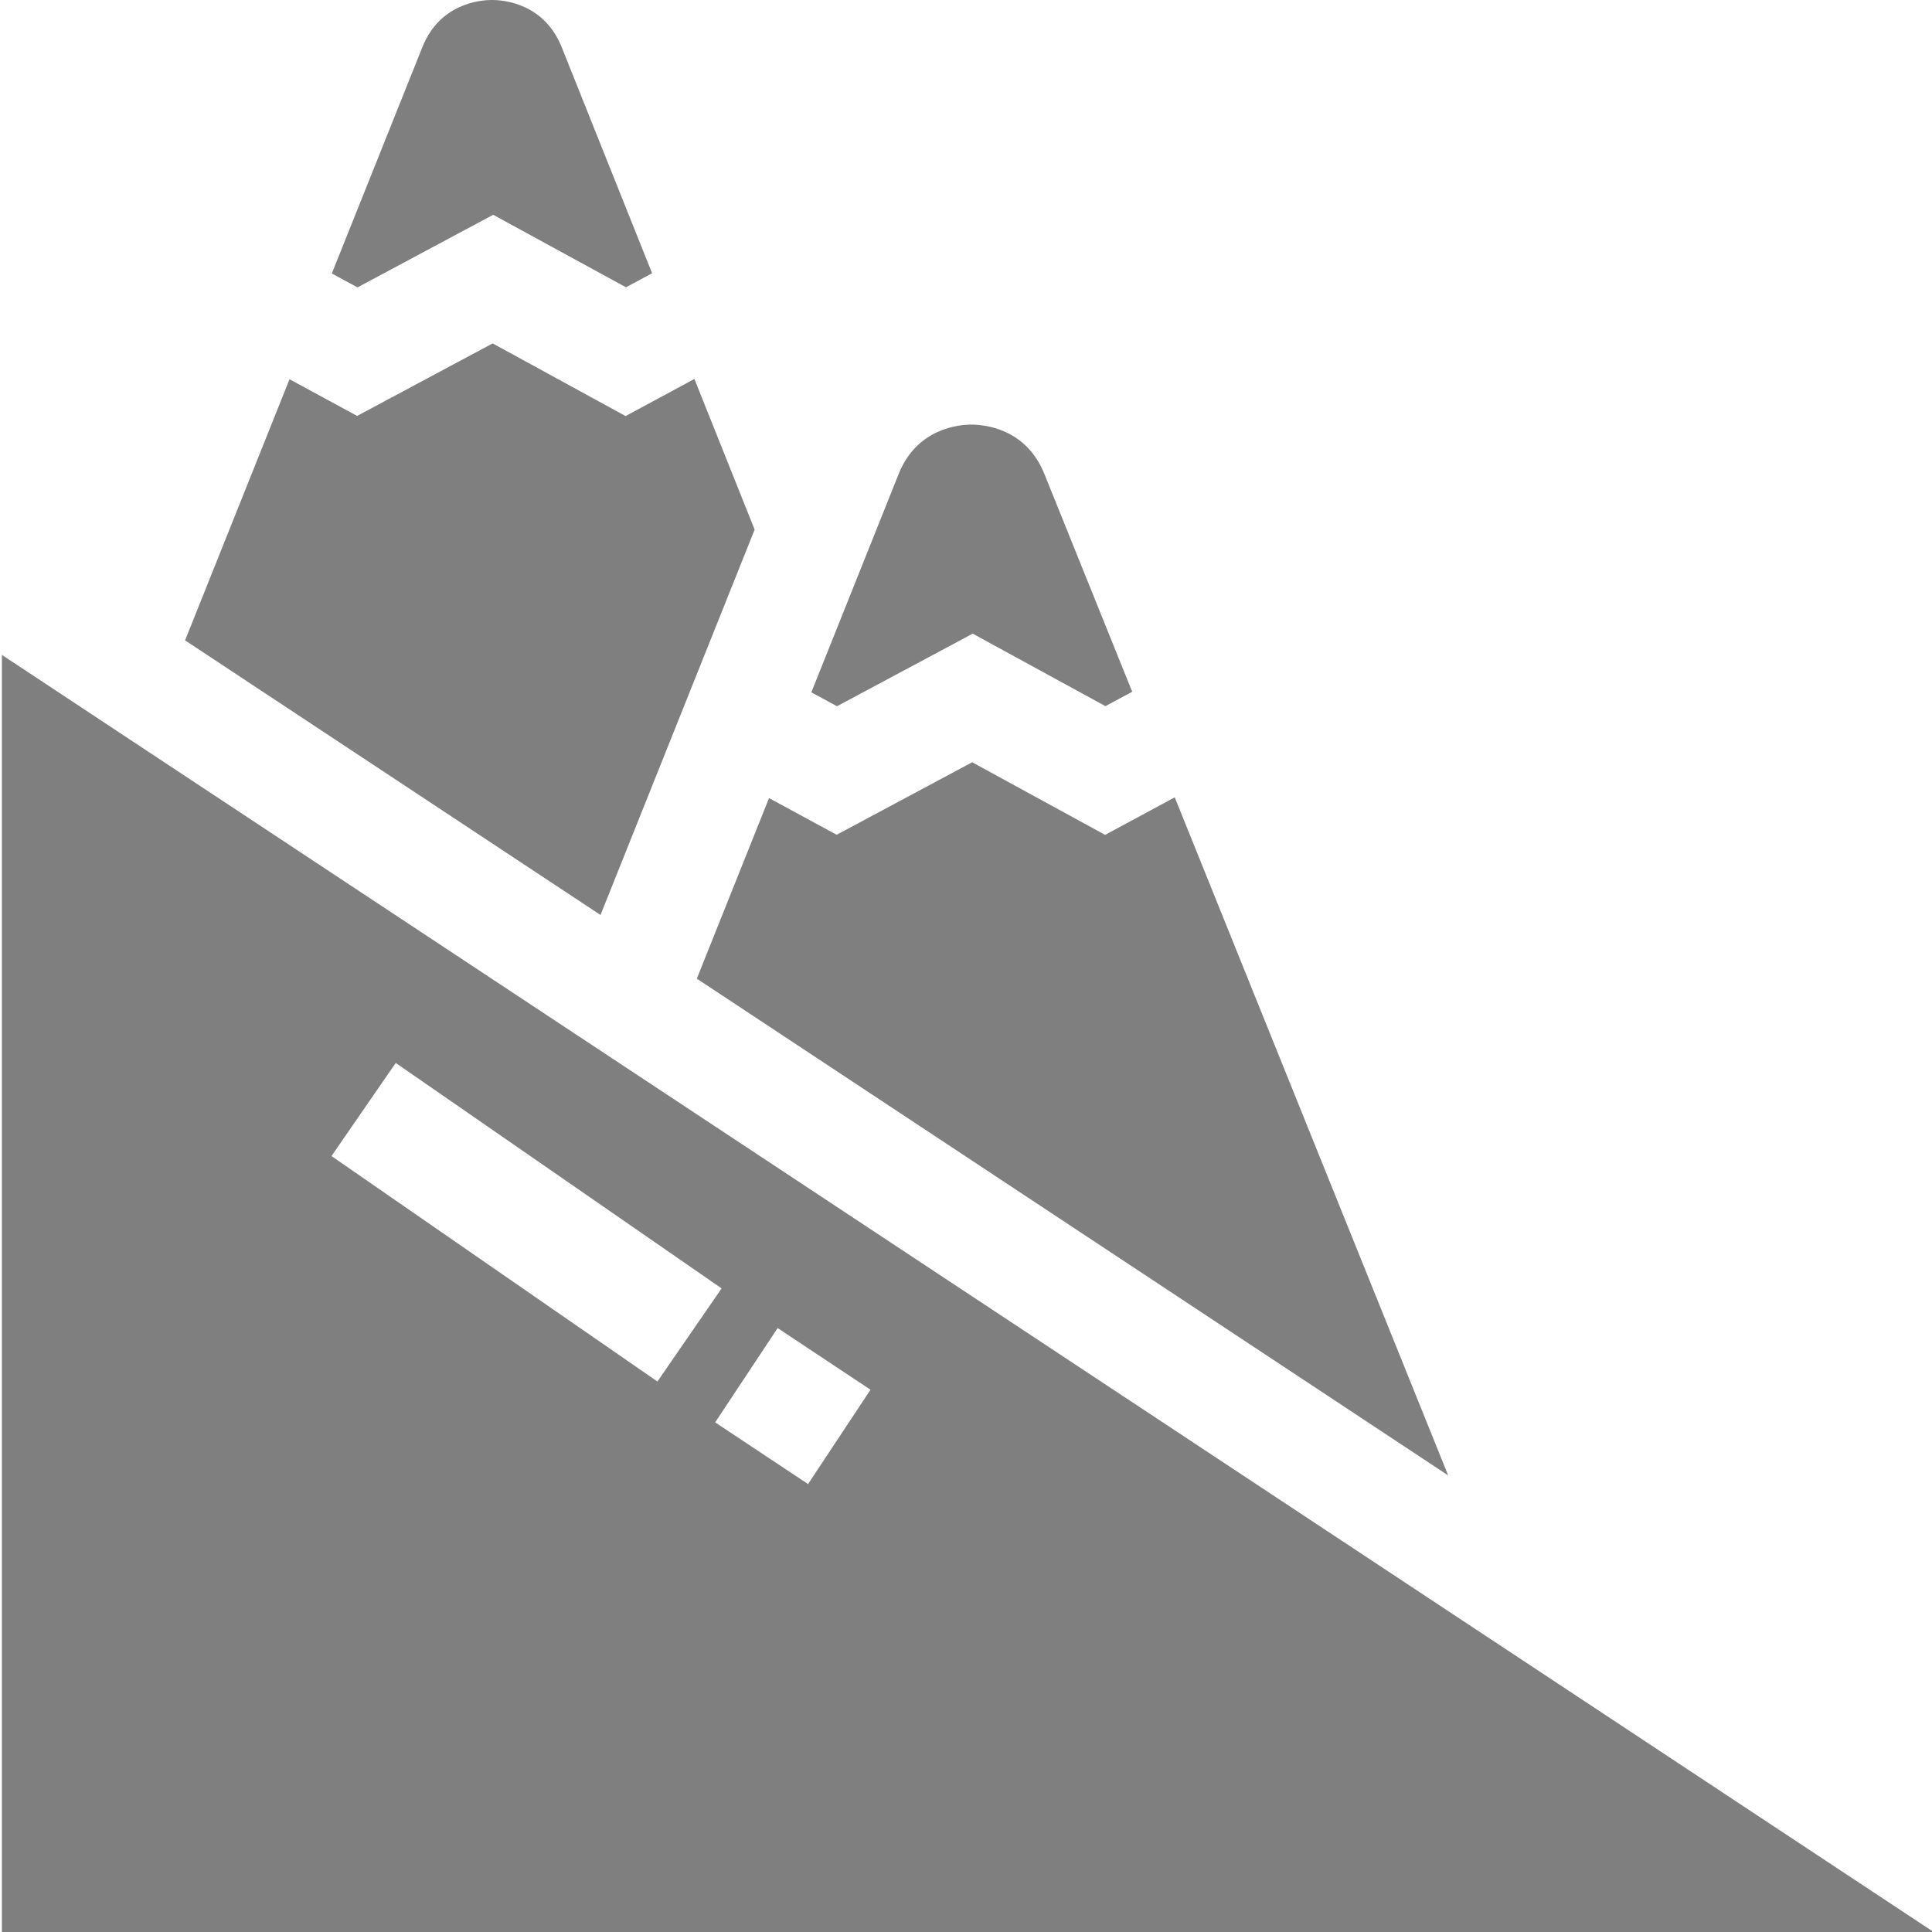
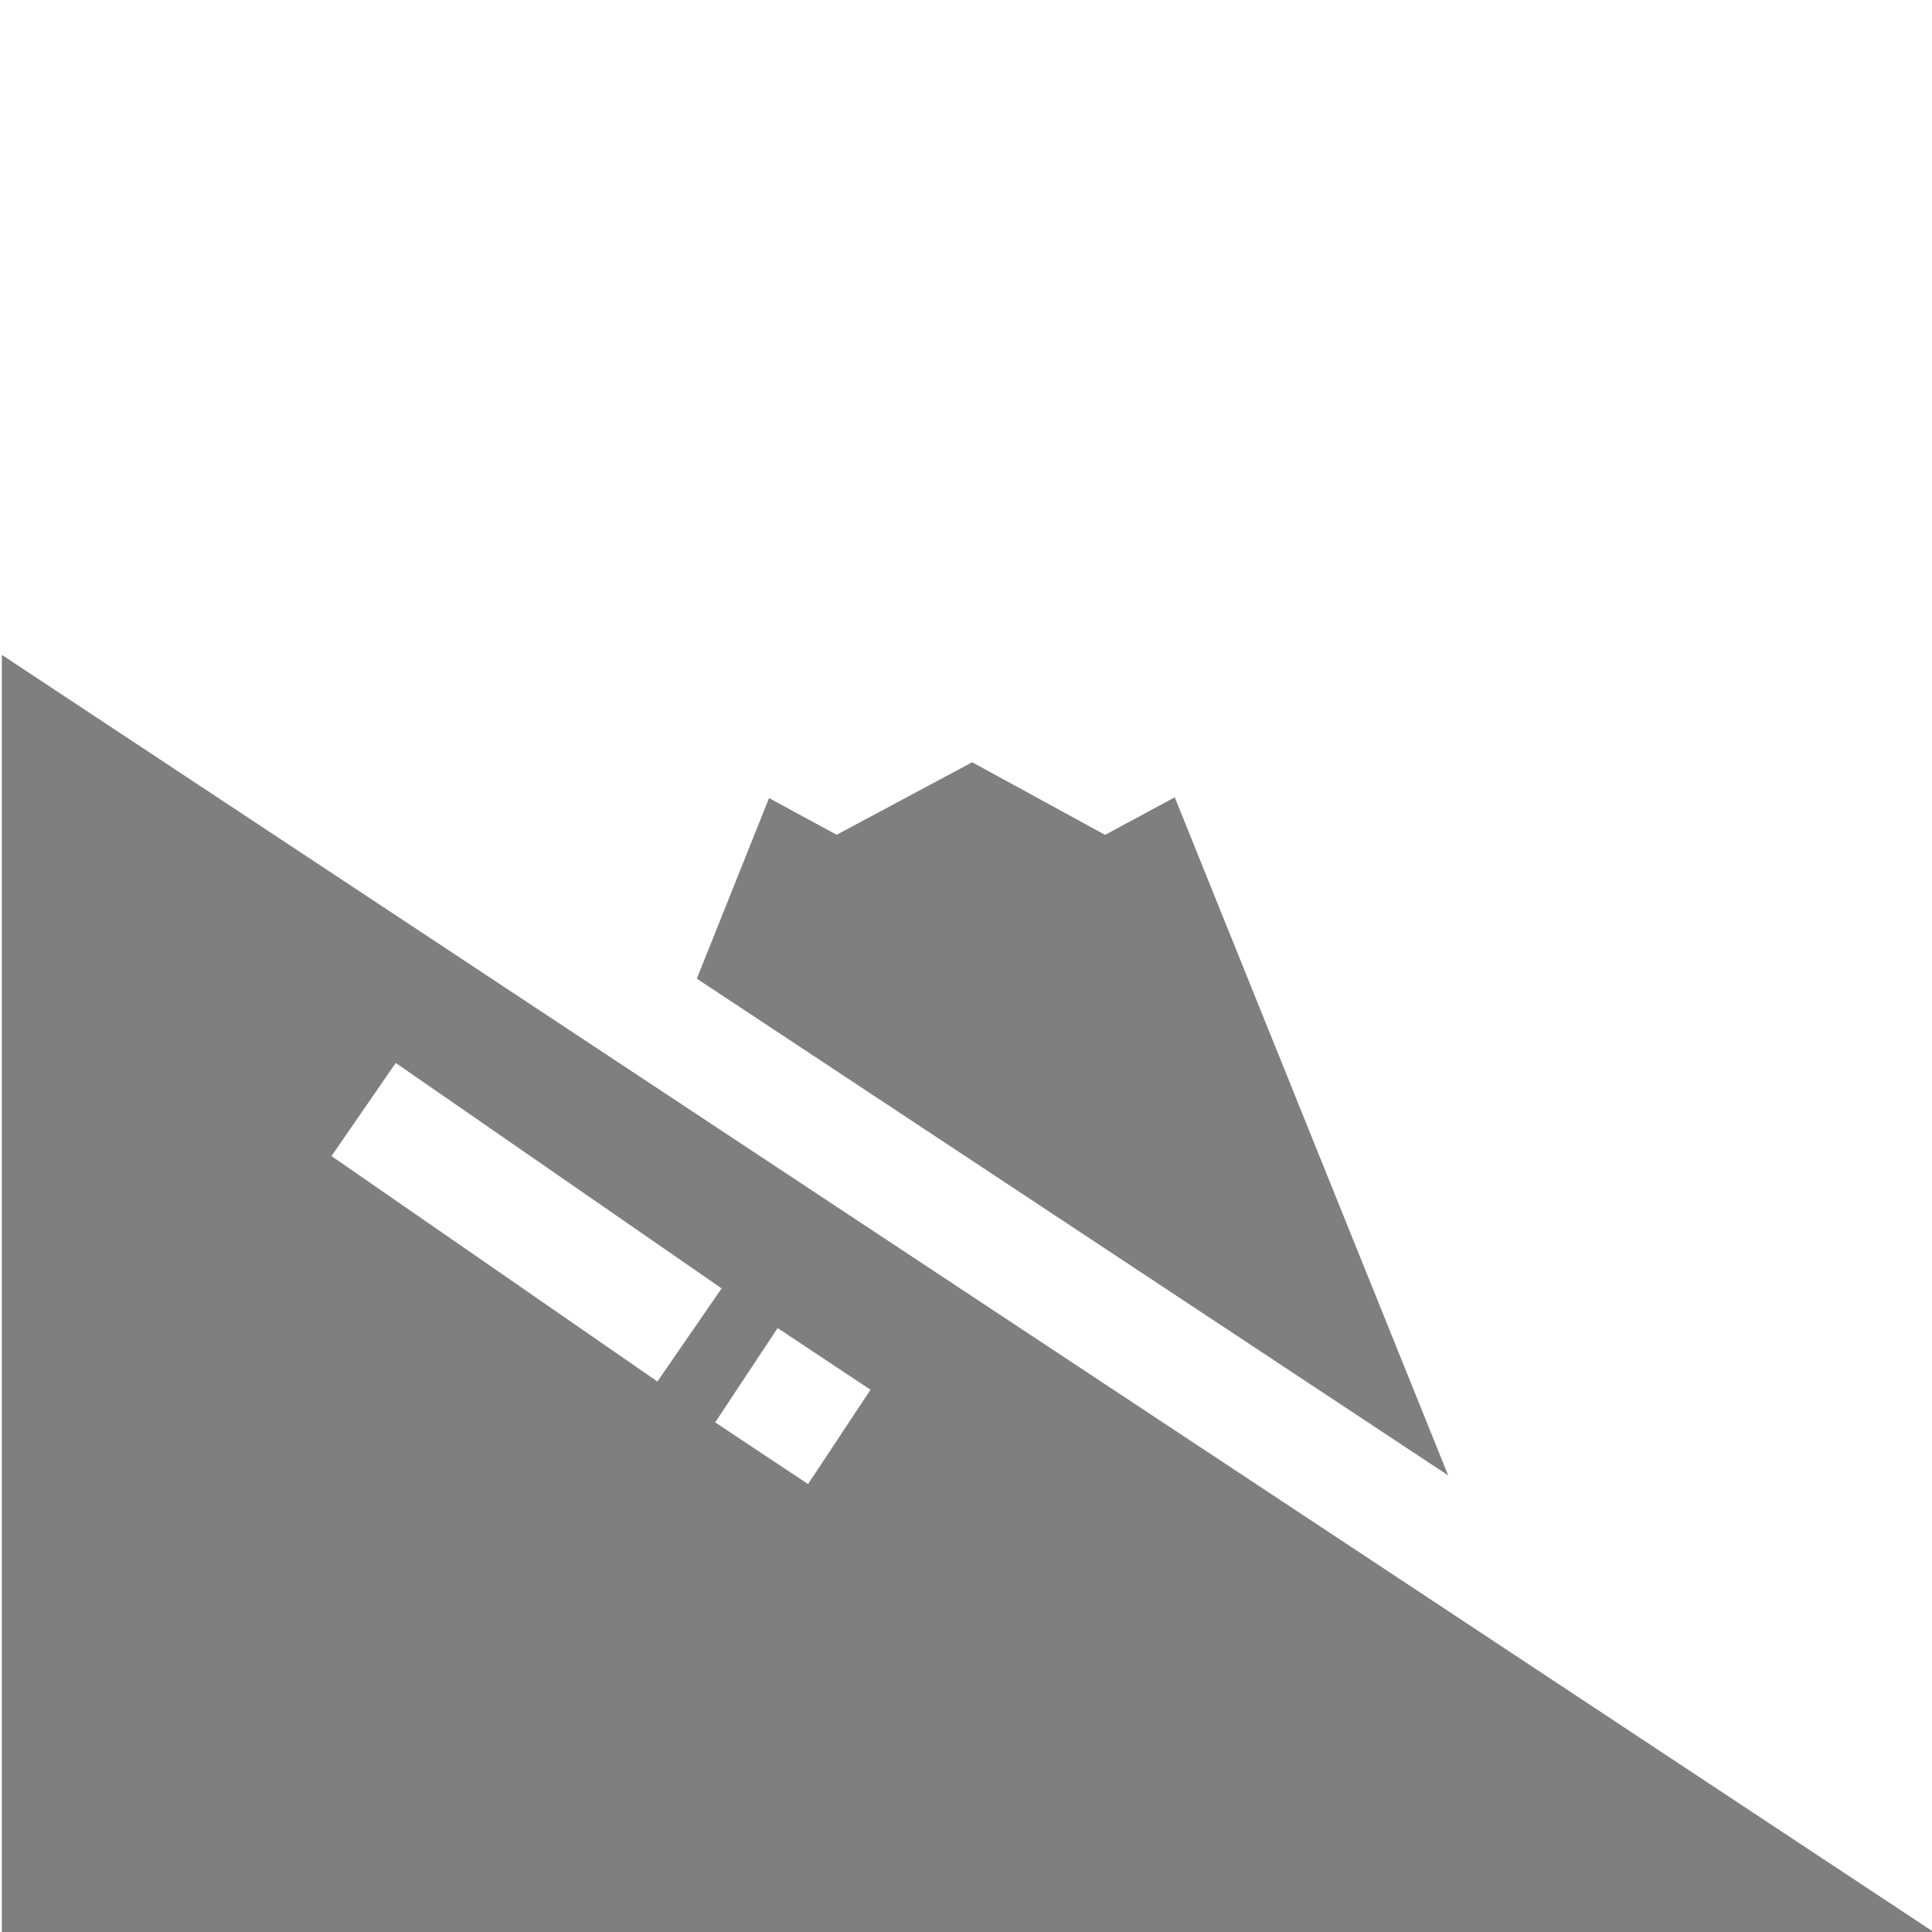
<svg xmlns="http://www.w3.org/2000/svg" width="40px" height="40px" viewBox="0 0 40 40" version="1.1">
  <title>009-mountain</title>
  <desc>Created with Sketch.</desc>
  <defs />
  <g id="Page-1" stroke="none" stroke-width="1" fill="none" fill-rule="evenodd" opacity="0.5">
    <g id="05-COMPRENSORIO-SCIISTICO" transform="translate(-1496, -3202)" fill="#000000" fill-rule="nonzero">
      <g id="Group-28" transform="translate(933, 3147)">
        <g id="009-mountain" transform="translate(563, 55)">
-           <path d="M7.402,5.95 L10.211,4.447 L12.96,5.948 L13.501,5.657 L11.63,0.978 C11.266,0.07 10.433,0 10.186,0 C9.94,0 9.106,0.07 8.744,0.978 L6.87,5.662 L7.402,5.95 Z" id="Shape" />
-           <polygon id="Shape" points="15.624 10.965 14.377 7.846 12.952 8.614 10.2 7.11 7.394 8.611 5.994 7.852 3.832 13.258 12.433 18.944" />
          <polygon id="Shape" points="24.322 16.508 22.88 17.285 20.128 15.782 17.322 17.283 15.922 16.524 14.427 20.262 29.983 30.547" />
-           <path d="M20.139,13.119 L22.887,14.62 L23.441,14.322 L21.624,9.816 C21.243,8.864 20.372,8.791 20.114,8.791 C19.856,8.791 18.985,8.864 18.606,9.813 L16.798,14.334 L17.329,14.622 L20.139,13.119 Z" id="Shape" />
          <path d="M0.039,13.559 L0.039,40 L40.034,40 L0.039,13.559 Z M6.863,23.935 L8.193,22.007 L14.94,26.675 L13.611,28.603 L6.863,23.935 Z M14.807,29.449 L16.1,27.496 L18.023,28.773 L16.73,30.726 L14.807,29.449 Z" id="Shape" />
        </g>
      </g>
    </g>
  </g>
</svg>